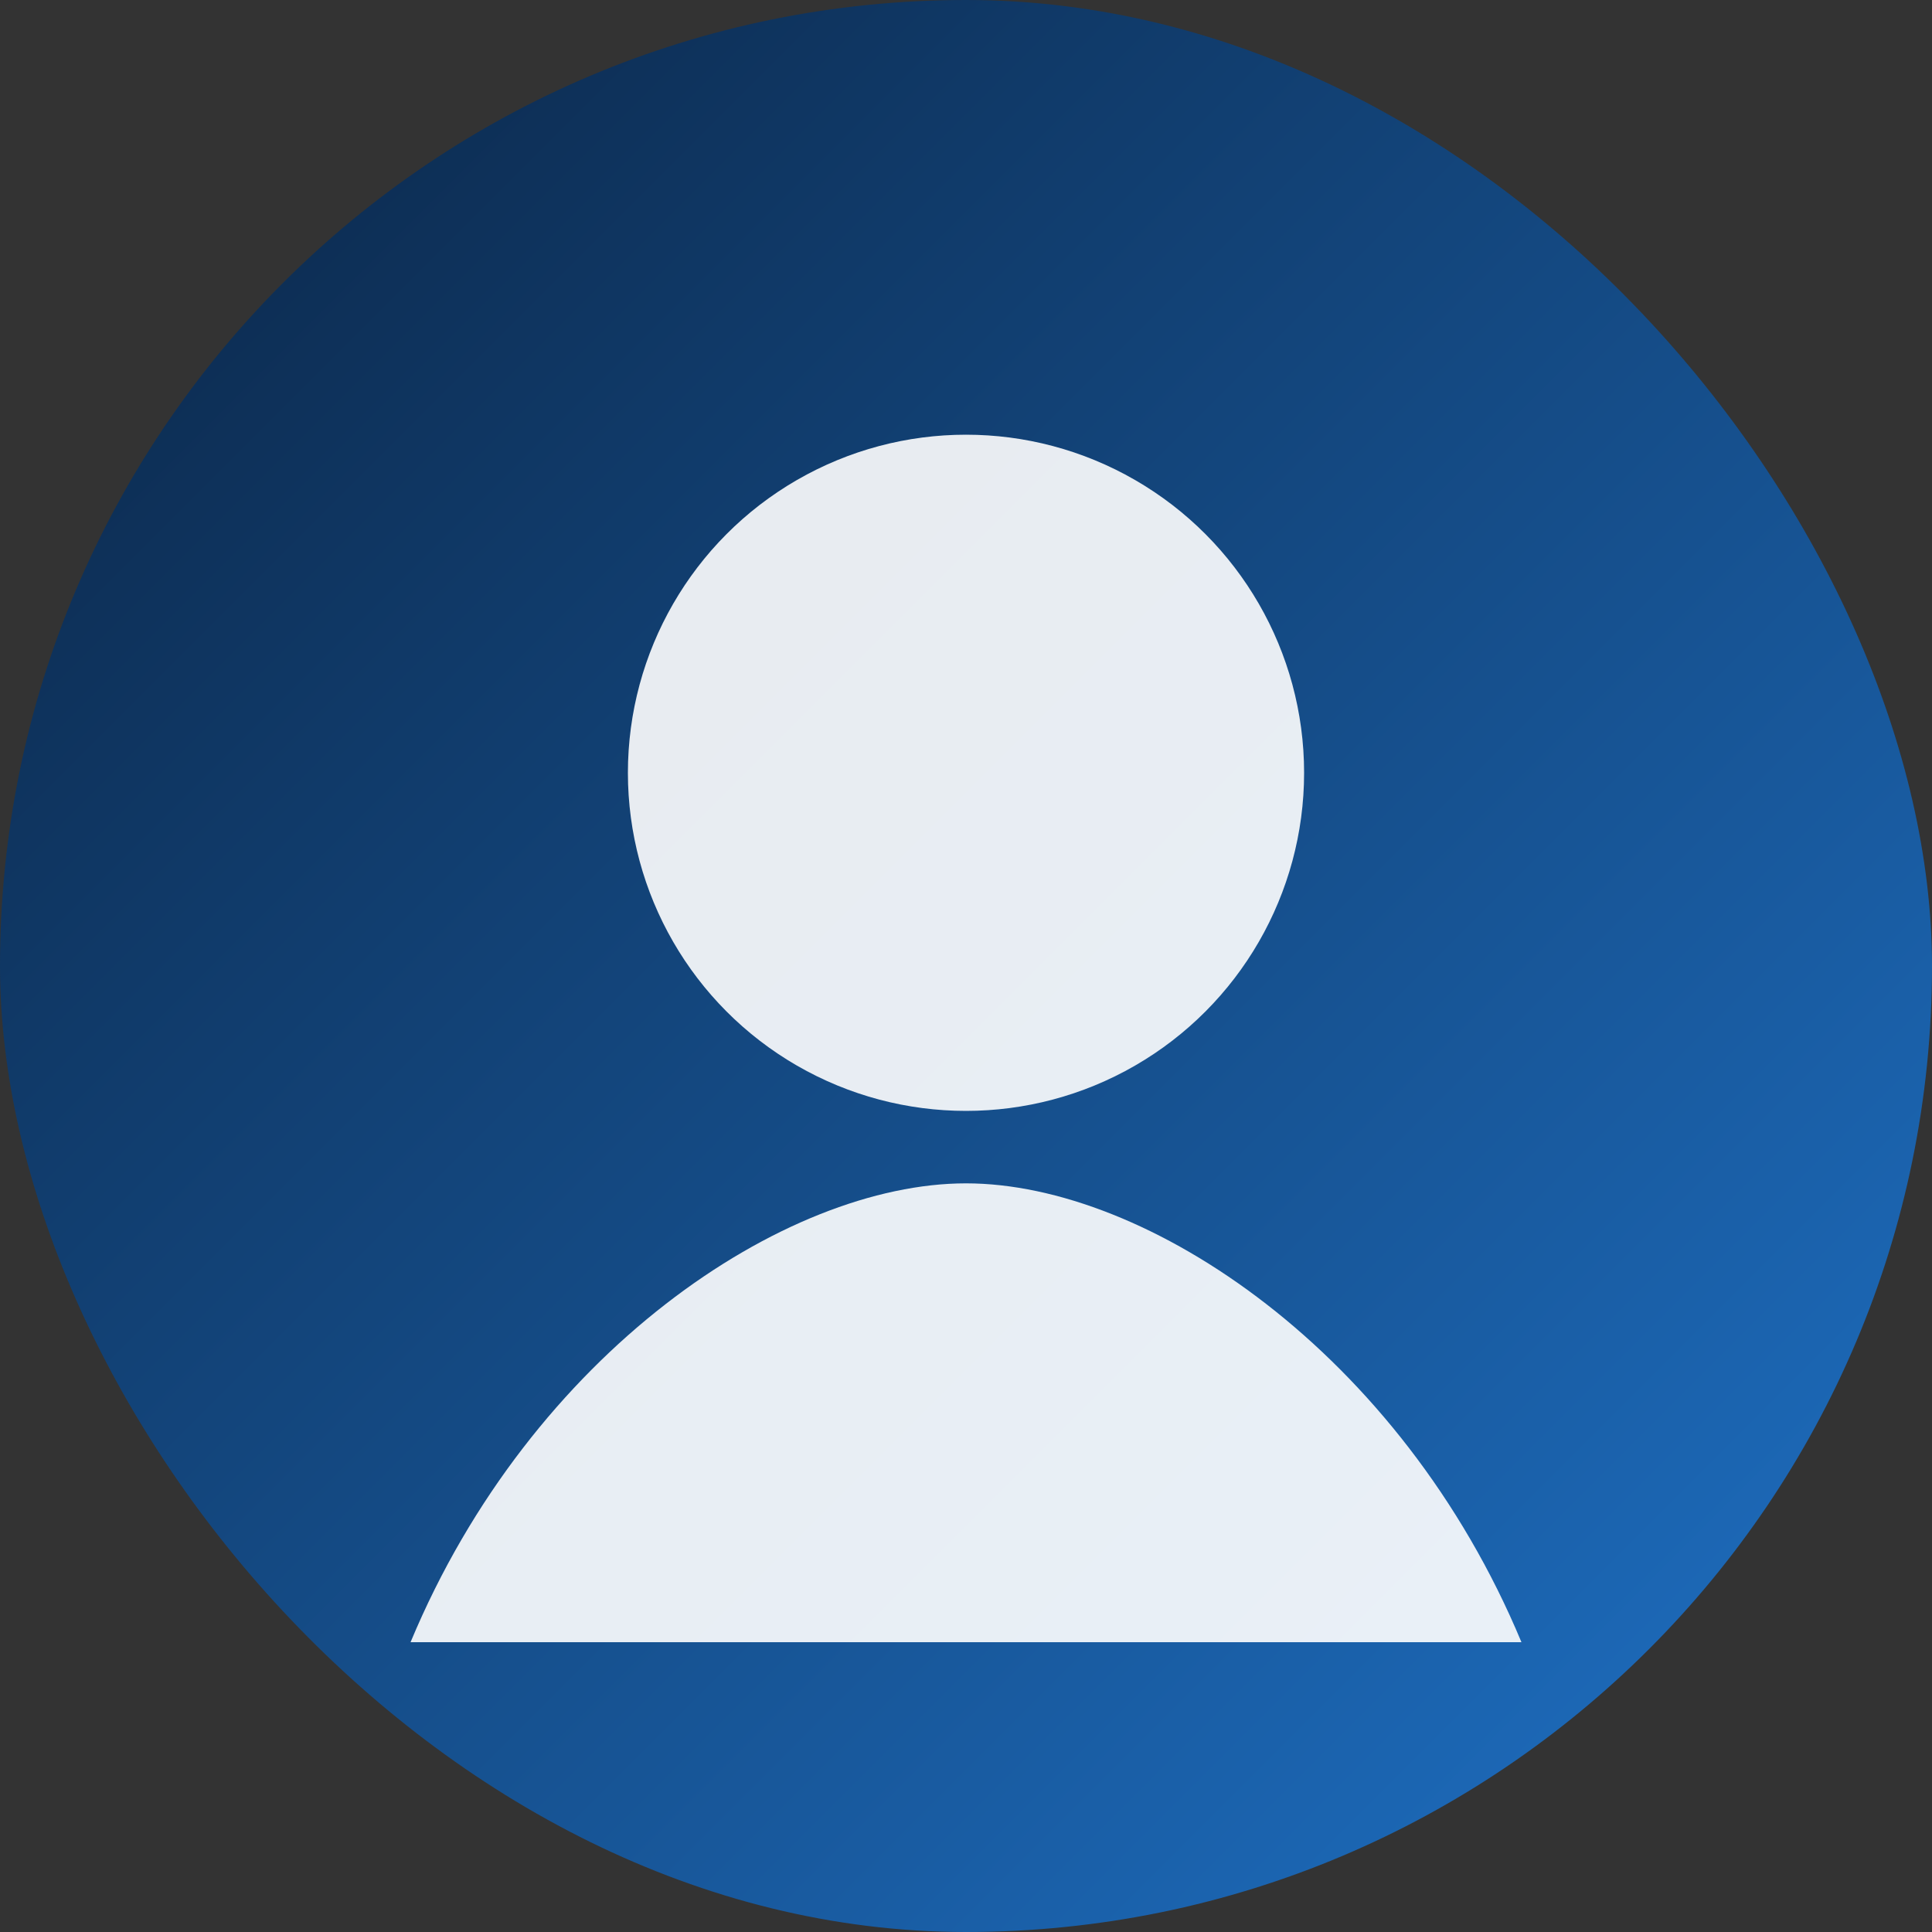
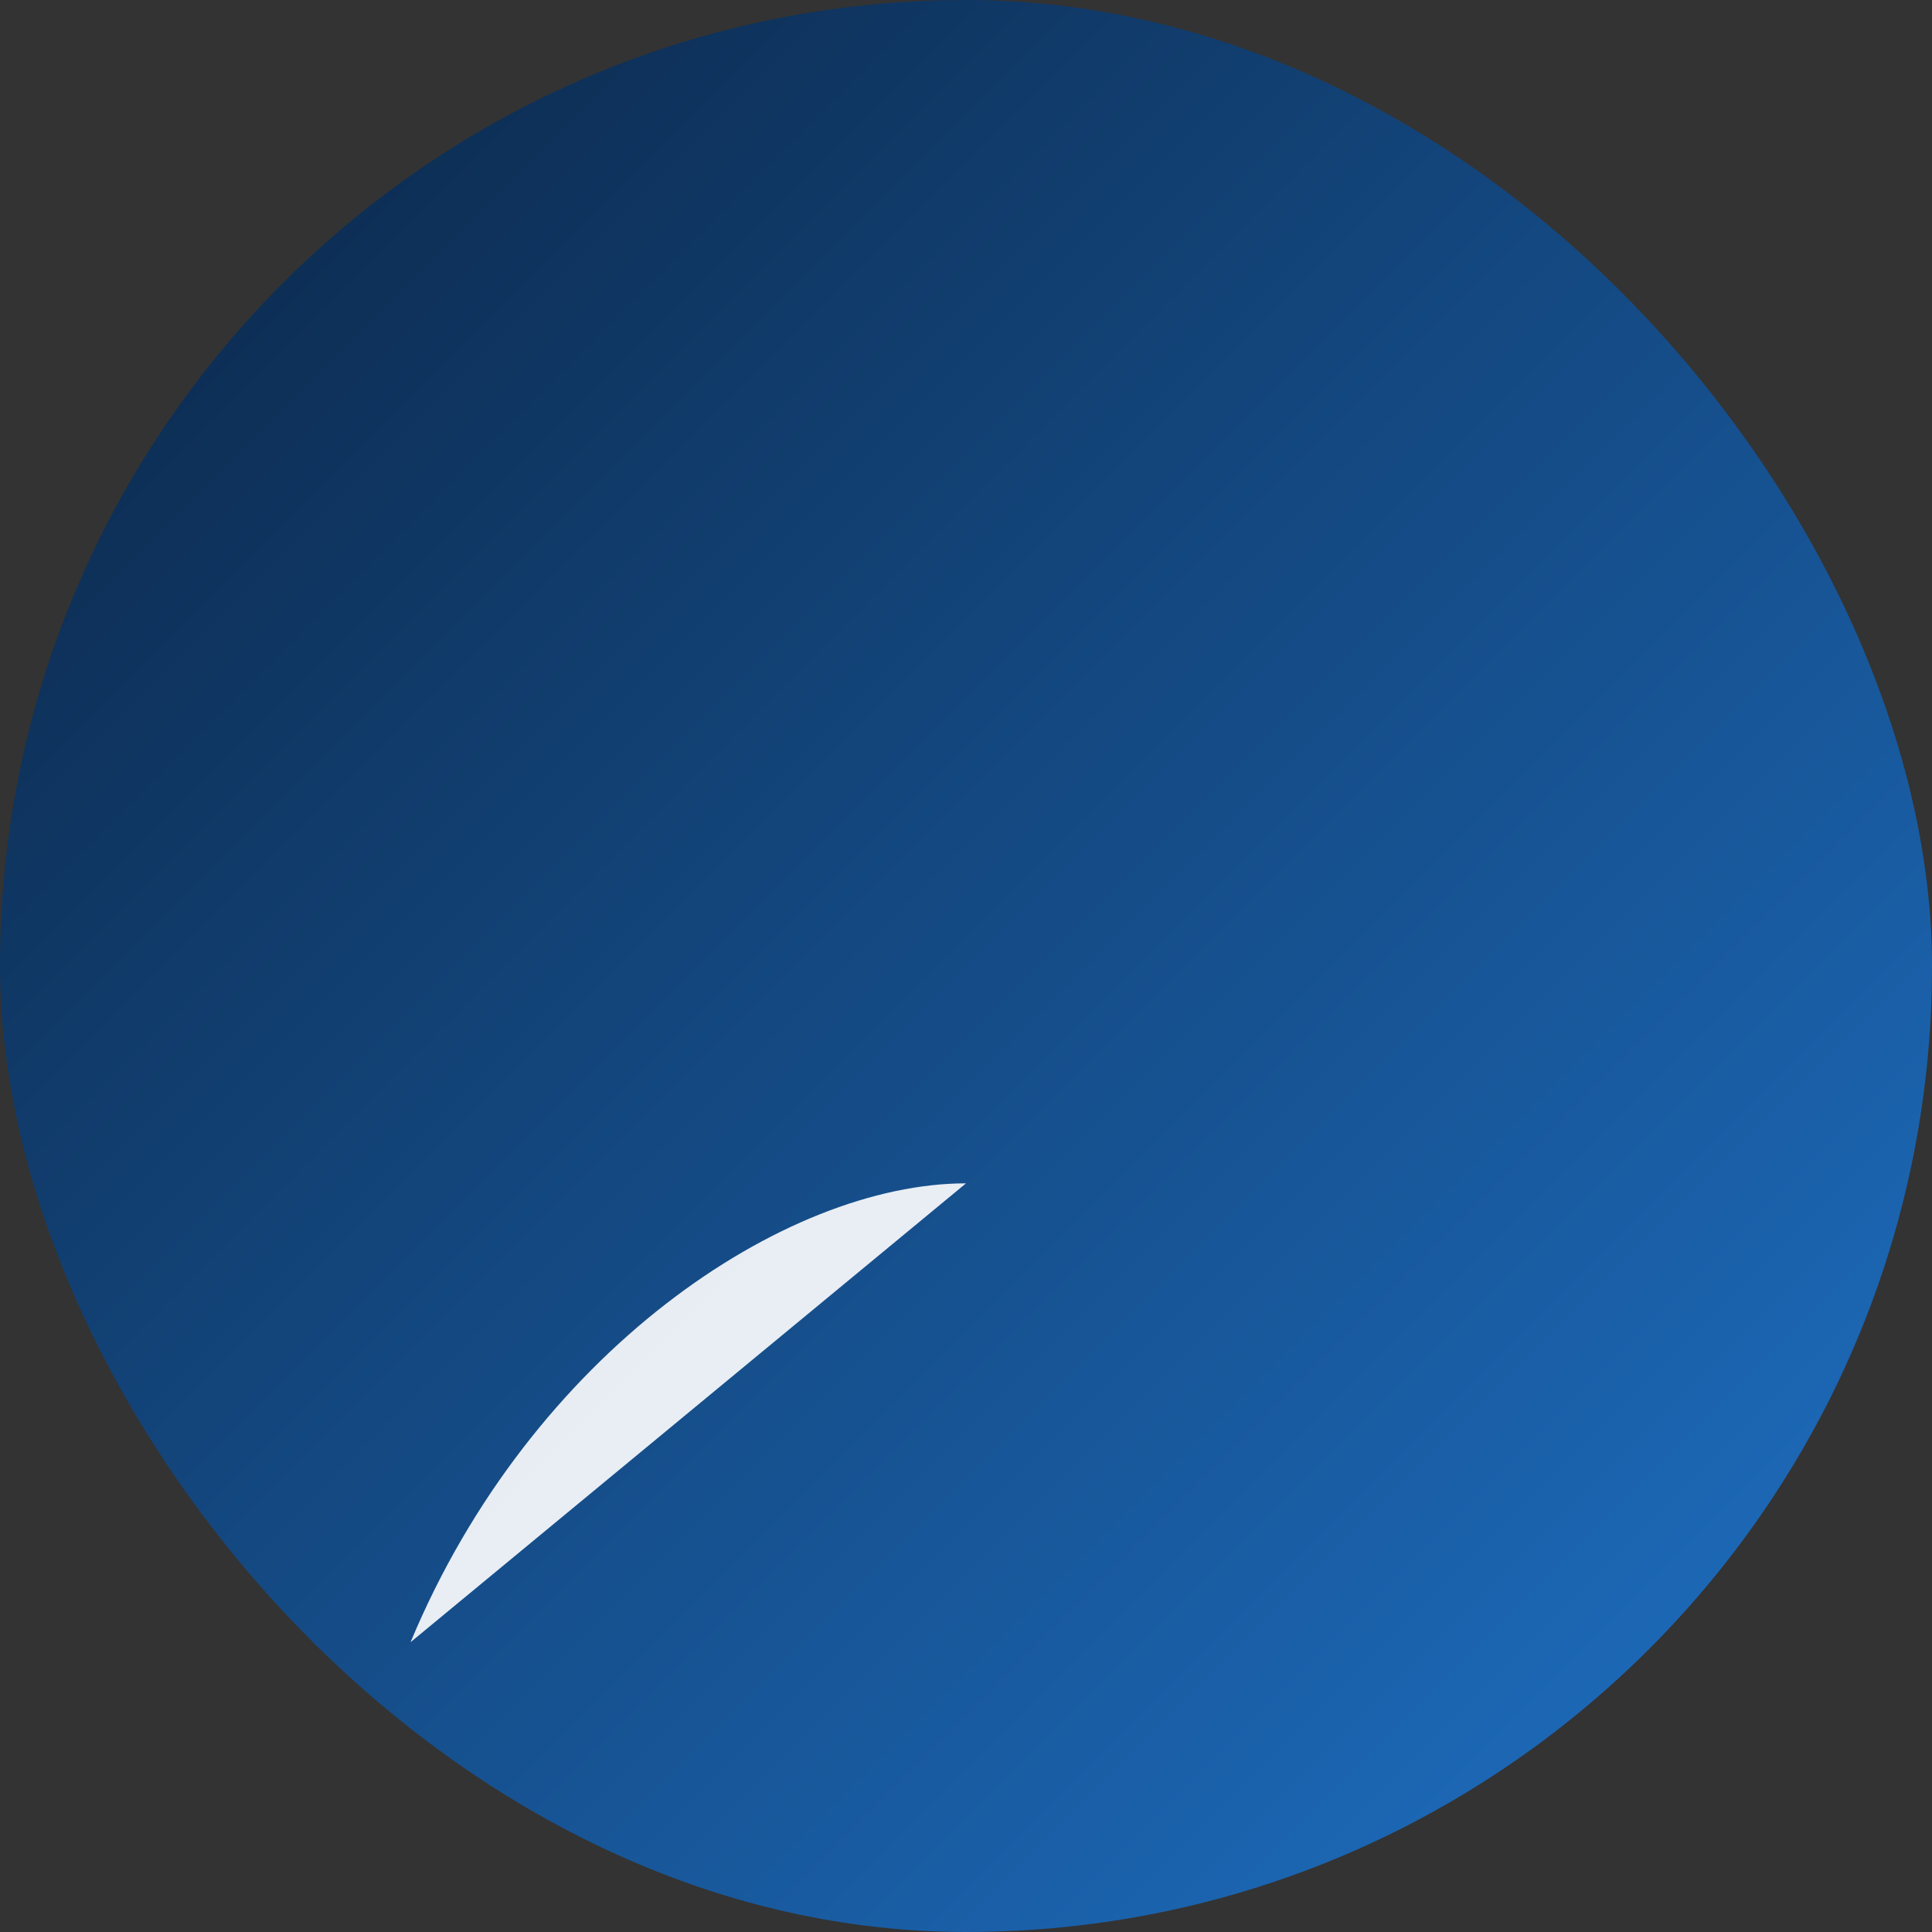
<svg xmlns="http://www.w3.org/2000/svg" width="160" height="160" viewBox="0 0 160 160">
  <rect x="0" y="0" width="160" height="160" fill="#333333" stroke="none" />
  <defs>
    <linearGradient id="g" x1="0" y1="0" x2="1" y2="1">
      <stop offset="0" stop-color="#0A2342" />
      <stop offset="1" stop-color="#1F73C9" />
    </linearGradient>
  </defs>
  <rect width="160" height="160" rx="80" fill="url(#g)" />
-   <circle cx="80" cy="64" r="28" fill="rgba(255,255,255,0.90)" />
-   <path d="M34 136c10-24 31-38 46-38s36 14 46 38" fill="rgba(255,255,255,0.90)" />
+   <path d="M34 136c10-24 31-38 46-38" fill="rgba(255,255,255,0.90)" />
</svg>